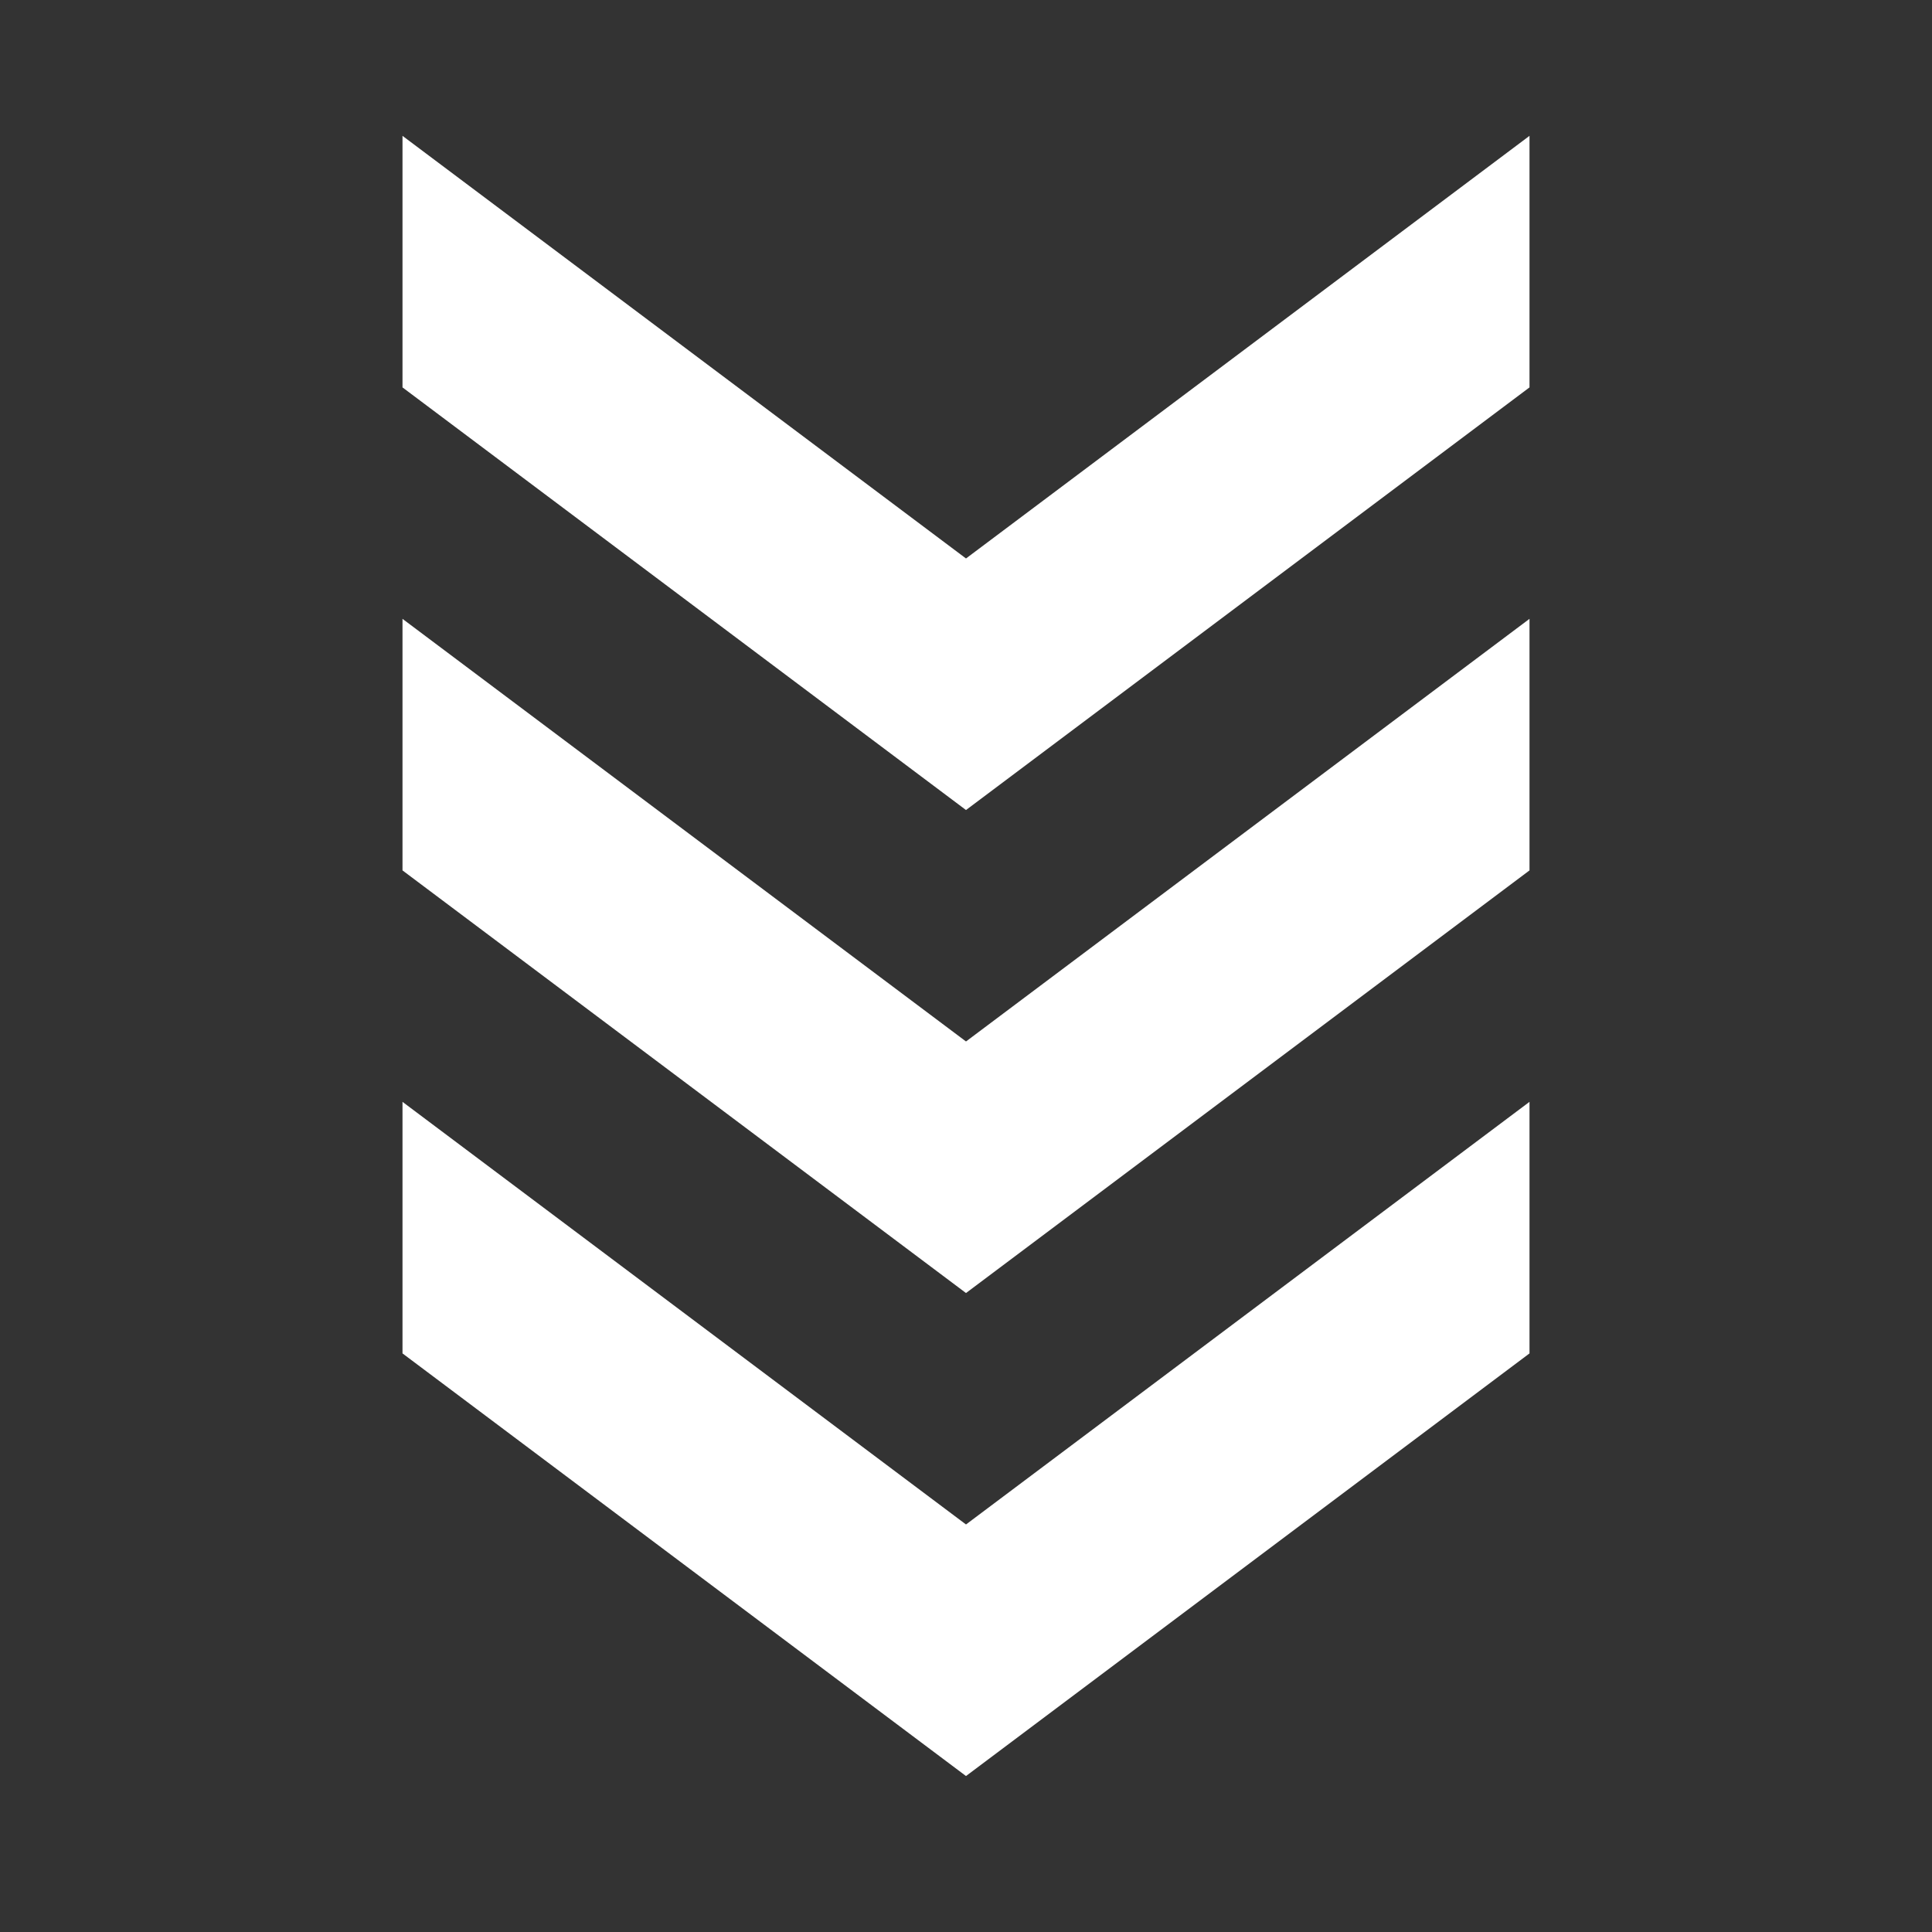
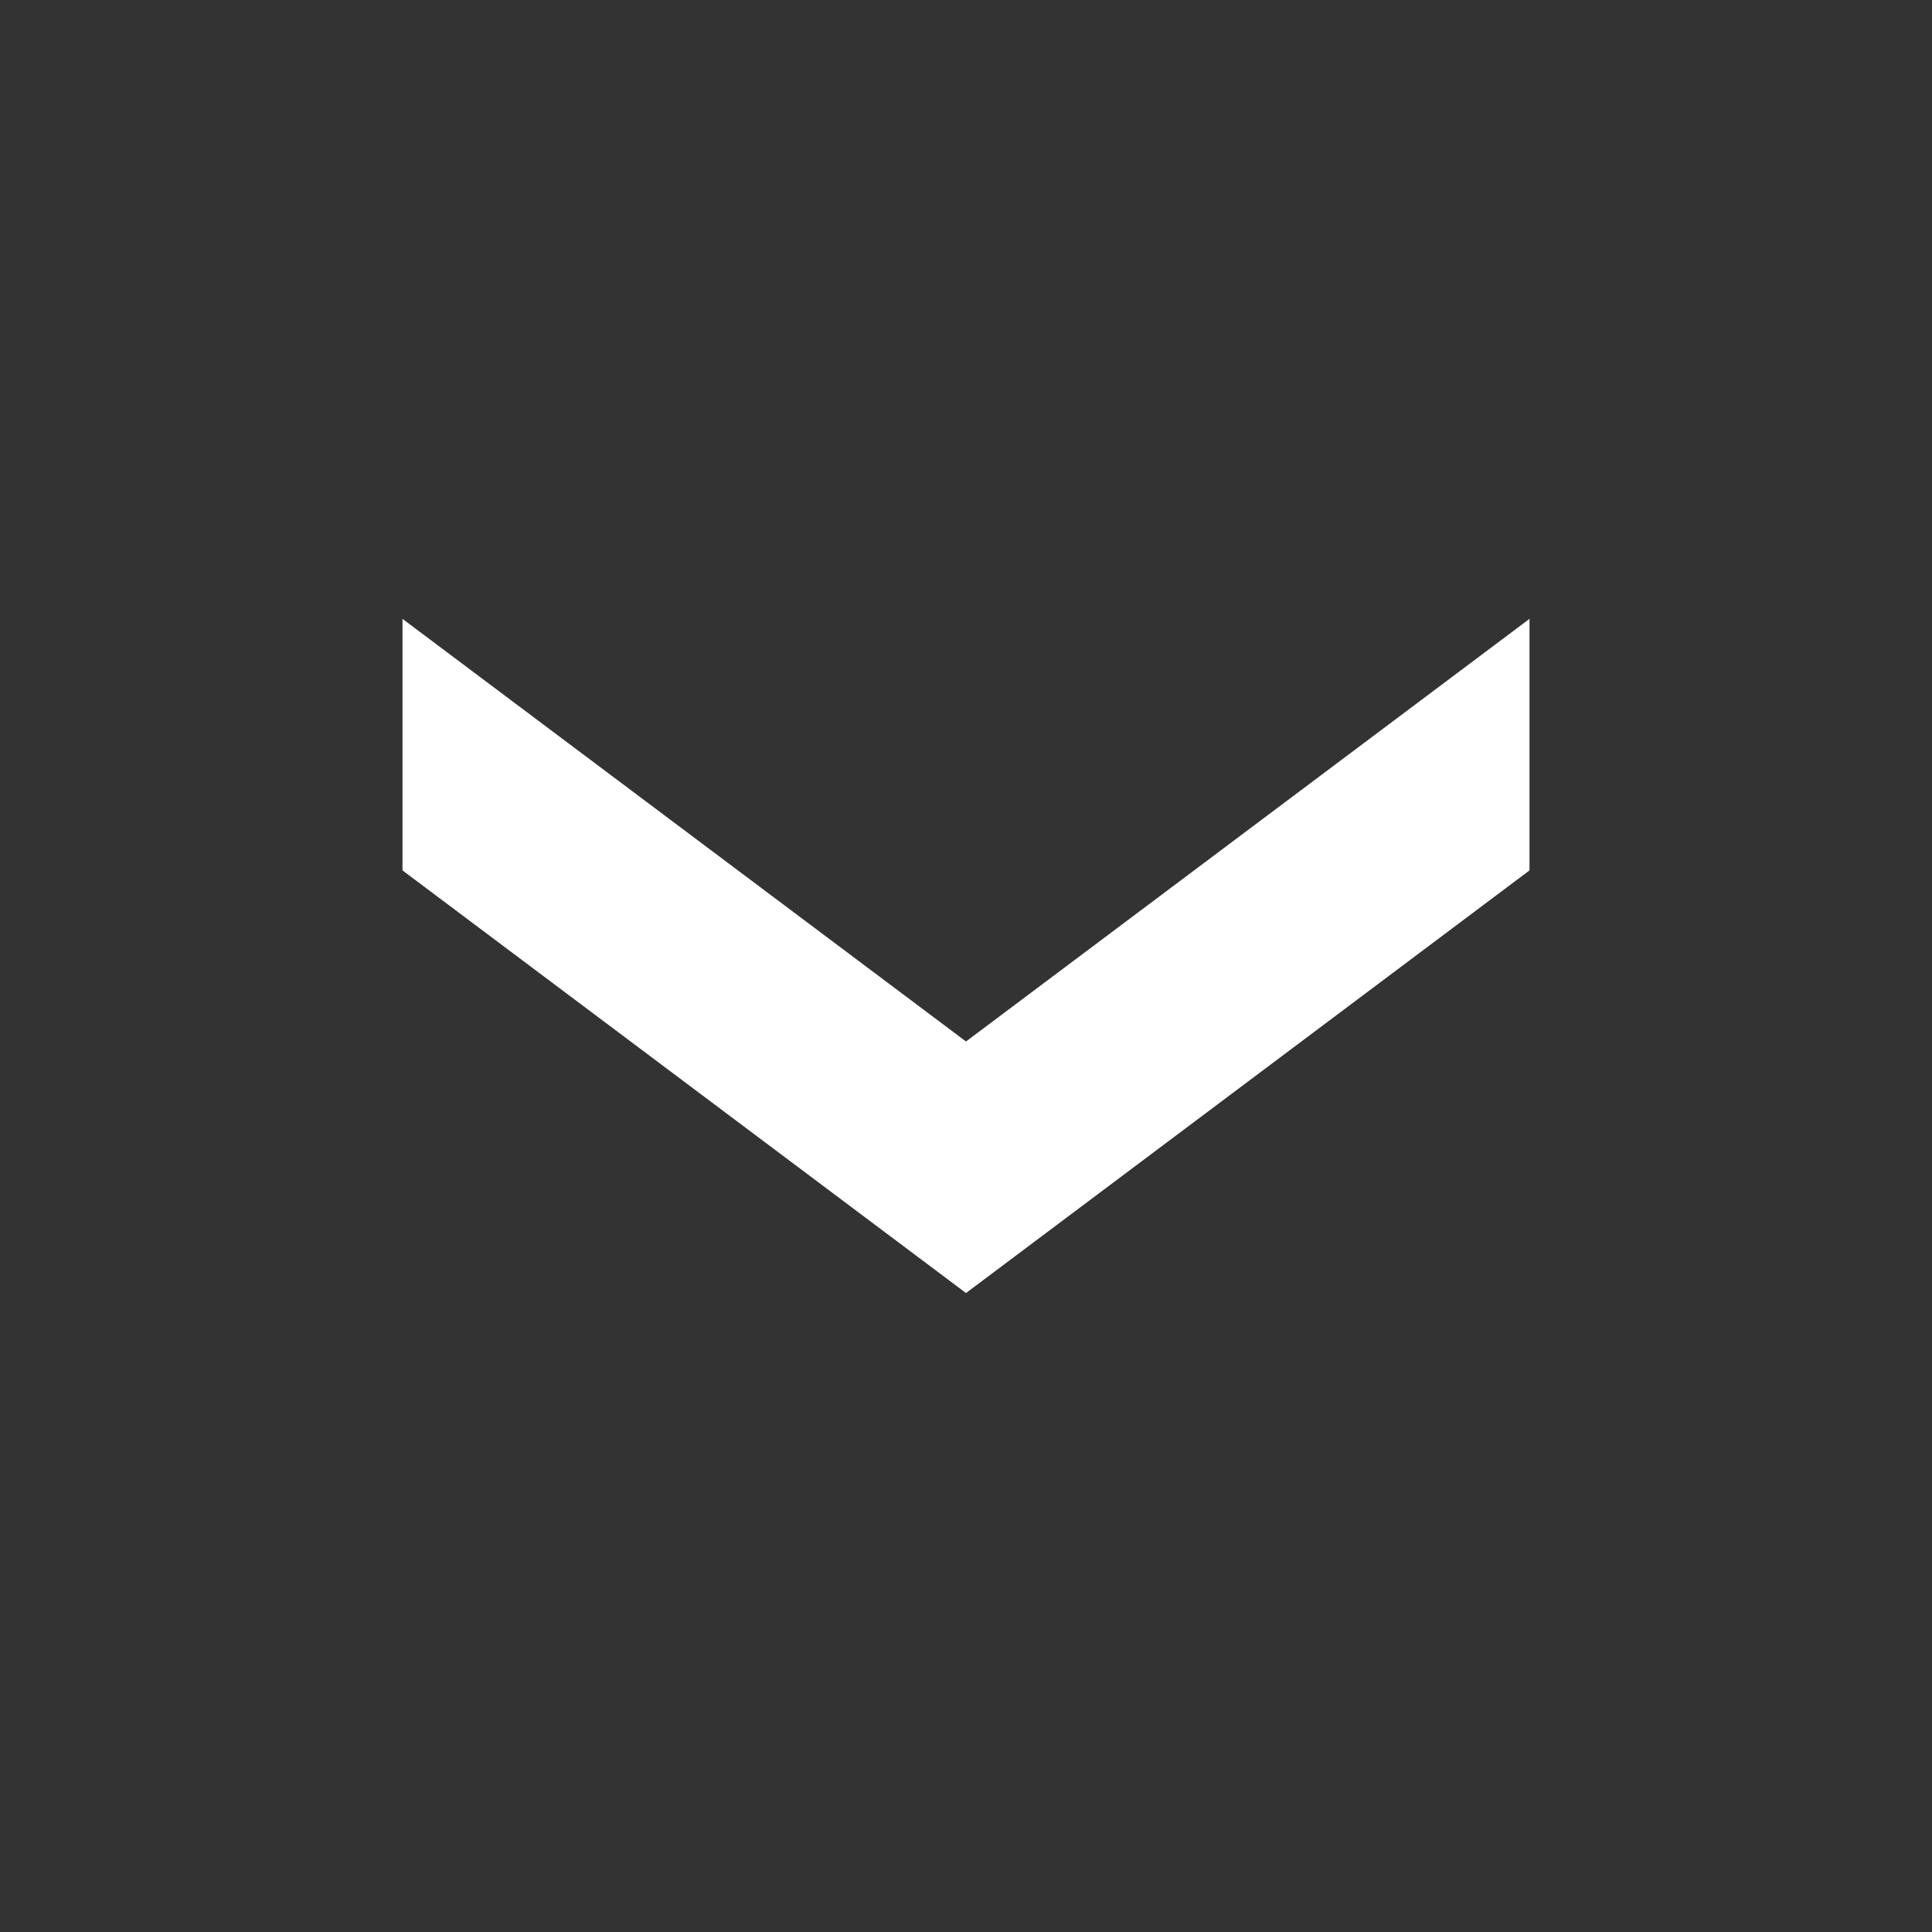
<svg xmlns="http://www.w3.org/2000/svg" width="96" height="96" xml:space="preserve" overflow="hidden">
  <rect width="100%" height="100%" fill="#333333" stroke="none" />
  <g transform="translate(-1125 -312)">
    <path d="M1173 376.25 1201 355.25 1201 342.75 1173 363.75 1145 342.75 1145 355.25 1173 376.25Z" fill="#FFFFFF" />
-     <path d="M1173 339.75 1145 318.75 1145 331.25 1173 352.25 1201 331.25 1201 318.75 1173 339.75Z" fill="#FFFFFF" />
-     <path d="M1173 400.25 1201 379.25 1201 366.75 1173 387.75 1145 366.75 1145 379.25 1173 400.25Z" fill="#FFFFFF" />
  </g>
</svg>